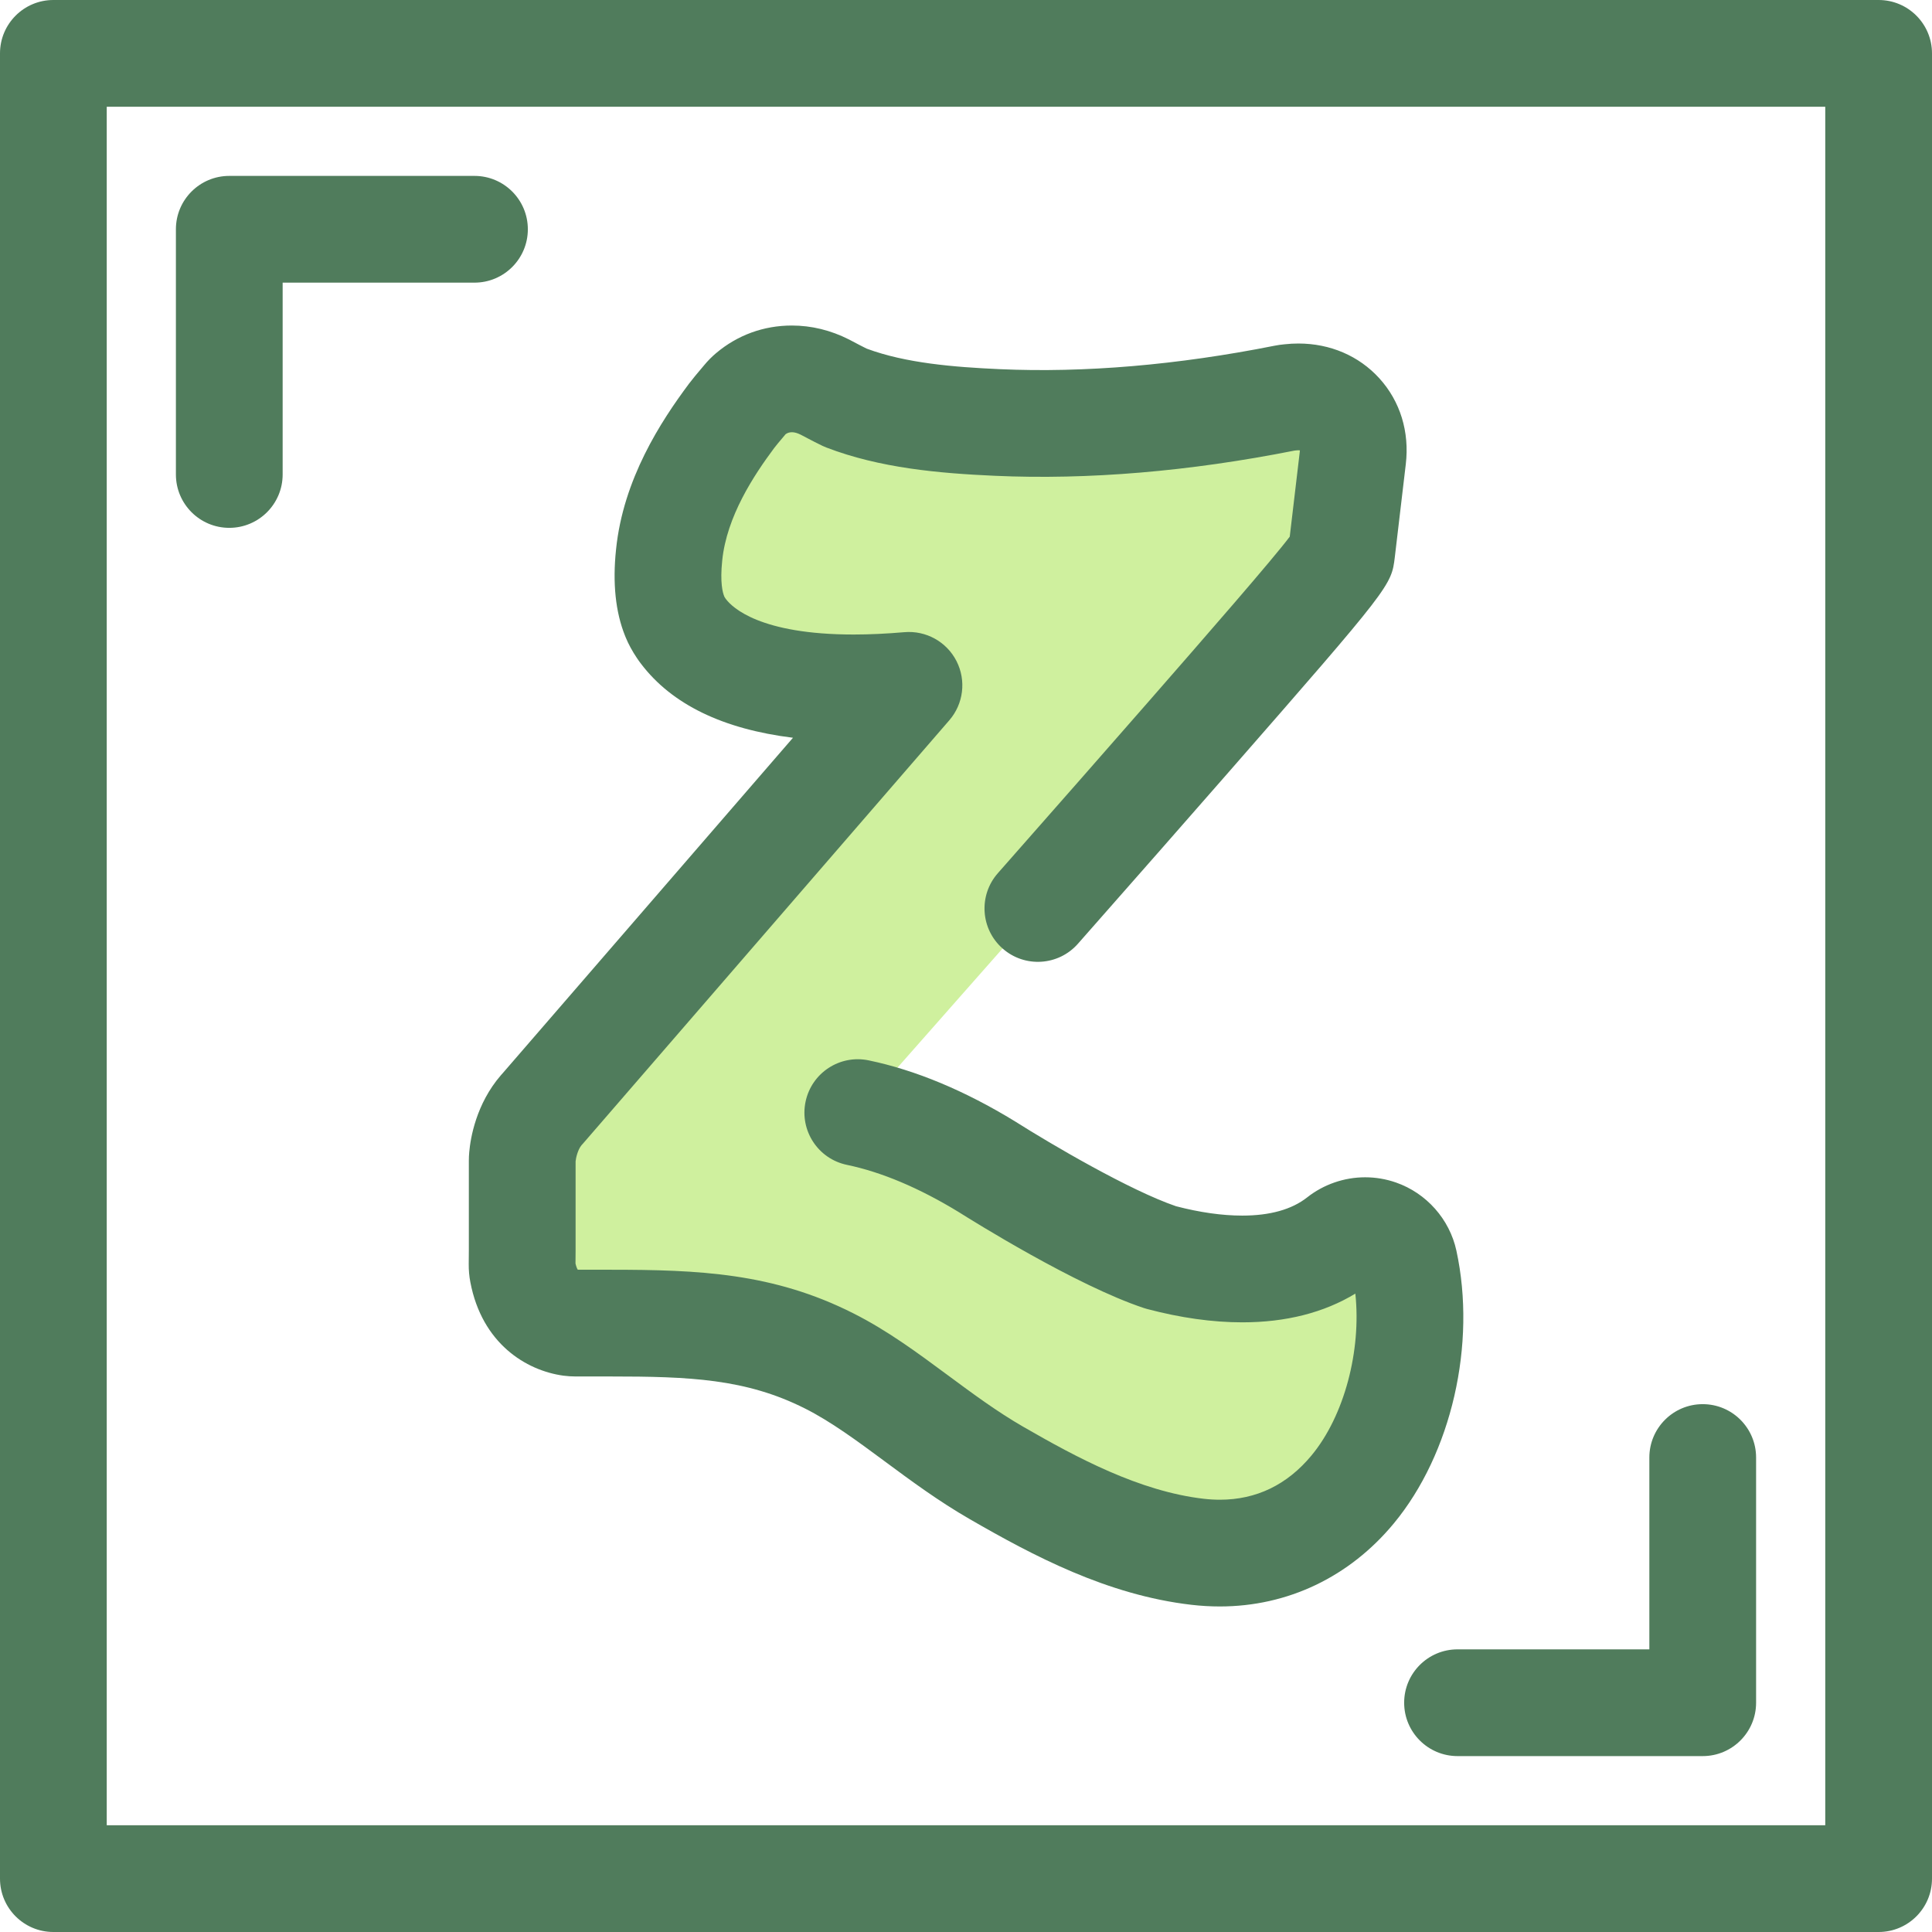
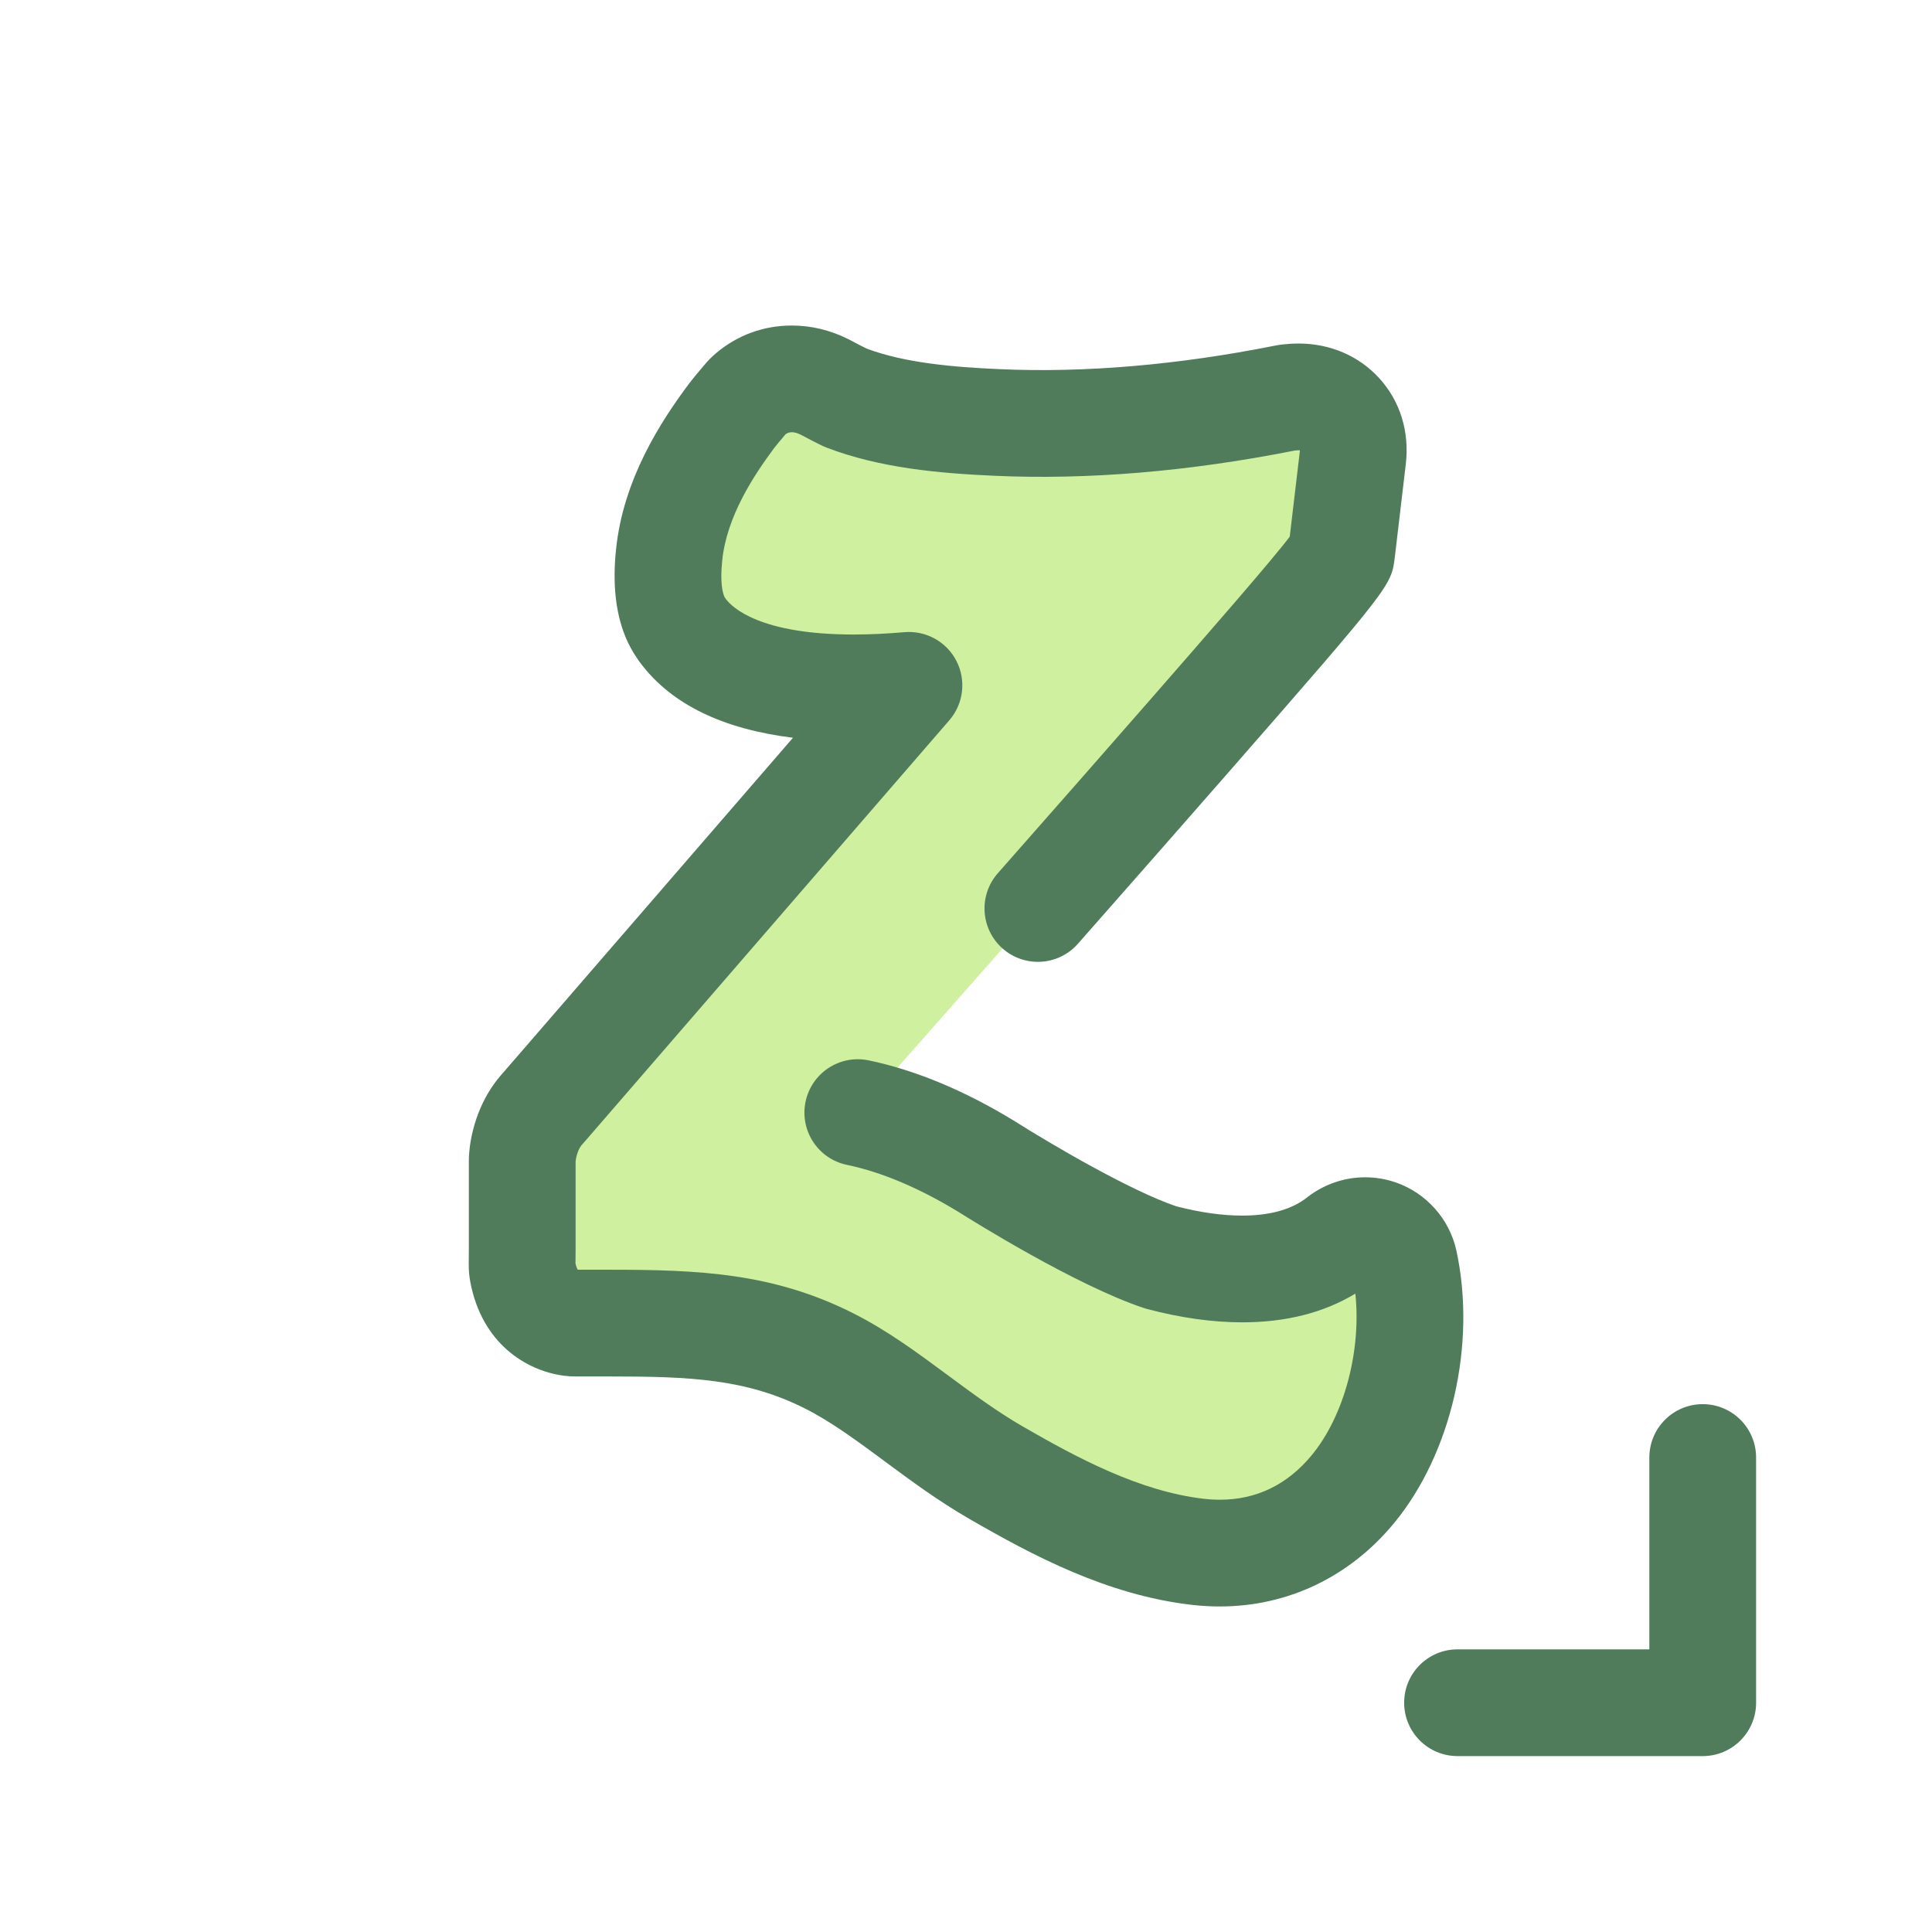
<svg xmlns="http://www.w3.org/2000/svg" height="800px" width="800px" version="1.1" id="Layer_1" viewBox="0 0 512 512" xml:space="preserve">
  <g>
-     <path style="fill:#507C5C;" d="M60.761,139.885c-7.81,0-14.144-6.332-14.144-14.144V60.76c0-7.812,6.334-14.144,14.144-14.144   h64.979c7.81,0,14.144,6.332,14.144,14.144s-6.334,14.144-14.144,14.144H74.905v50.837   C74.905,133.553,68.571,139.885,60.761,139.885z" />
    <path style="fill:#507C5C;" d="M451.239,465.384H386.26c-7.81,0-14.144-6.332-14.144-14.144s6.334-14.144,14.144-14.144h50.835   V386.26c0-7.812,6.334-14.144,14.144-14.144c7.81,0,14.144,6.332,14.144,14.144v64.98   C465.383,459.05,459.05,465.384,451.239,465.384z" />
-     <path style="fill:#507C5C;" d="M497.856,512H14.144C6.334,512,0,505.668,0,497.856V14.144C0,6.332,6.334,0,14.144,0h483.713   C505.667,0,512,6.332,512,14.144v483.713C512,505.668,505.667,512,497.856,512z M28.287,483.713h455.425V28.287H28.287V483.713z" />
  </g>
  <path style="fill:#CFF09E;" d="M227.325,294.854c10.834,2.253,22.309,7.062,34.247,14.364c0.373,0.236,28.812,18.281,46.035,24.003  c7.677,2.035,14.941,3.066,21.596,3.066c10.615,0,19.351-2.646,25.968-7.867c1.87-1.474,4.215-2.286,6.605-2.286  c1.202,0,2.386,0.201,3.519,0.595c3.448,1.199,6.073,4.15,6.843,7.694c4.428,20.418-1.185,45.2-13.651,60.266  c-9.142,11.05-21.32,16.893-35.219,16.893c-1.939,0-3.931-0.117-5.918-0.347c-19.667-2.28-37.79-11.968-53.234-20.872  c-7.592-4.37-14.52-9.496-21.217-14.452c-7.831-5.795-15.224-11.264-23.217-15.285c-18.409-9.275-35.659-9.992-58.017-9.992h-9.103  c-0.471,0-0.948-0.033-1.419-0.093c-2.445-0.335-10.489-2.277-12.598-13.39c-0.129-0.656-0.191-1.358-0.182-2.058  c0,0,0.03-3.522,0.03-3.79v-23.737c0-0.33,0.016-0.655,0.048-0.982c0.144-1.663,0.955-7.715,5.015-12.403  c0.103-0.12,0.221-0.249,0.344-0.378c32.348-37.399,64.71-74.794,97.082-112.182c-5.182,0.448-10.083,0.675-14.657,0.675  c-27.915,0-39.943-8.138-45.118-14.991c-0.239-0.304-0.429-0.58-0.566-0.792l-0.013-0.018c-0.918-1.356-1.409-2.419-1.634-2.972  c-0.033-0.079-0.064-0.157-0.093-0.236c-1.68-4.124-2.177-9.561-1.477-16.162c1.539-15.248,10.182-28.371,16.549-36.913  c0.933-1.221,1.809-2.252,2.513-3.079c0,0,0.844-1.001,1.129-1.349c0.427-0.516,0.881-0.976,1.365-1.382  c3.095-2.61,6.884-3.993,10.956-3.993c2.964,0,5.909,0.728,8.752,2.167l0.209,0.11c2.376,1.279,4.629,2.402,5.26,2.701  c12.328,4.735,26.616,5.957,40.225,6.571c3.865,0.174,7.841,0.262,11.816,0.262c20.312,0,41.985-2.263,64.417-6.727  c0.431-0.086,0.875-0.147,1.322-0.178c0.743-0.091,1.496-0.136,2.24-0.136c4.397,0,8.301,1.628,10.991,4.584  c2.742,3.017,3.96,7.141,3.431,11.616c-0.982,8.21-1.946,16.421-2.909,24.631c-0.298,2.455-0.397,3.274-41.087,49.824  c-12.41,14.197-26.248,29.934-39.455,44.92" />
  <path style="fill:#507C5C;" d="M323.266,425.729c-2.478,0-5.014-0.147-7.539-0.44c-22.355-2.593-42.008-13.06-58.675-22.669  c-8.291-4.773-15.548-10.142-22.566-15.337c-7.328-5.421-14.248-10.543-21.16-14.019c-15.666-7.894-30.625-8.485-51.66-8.485h-9.103  c-1.074,0-2.167-0.072-3.249-0.212c-9.953-1.362-21.589-8.578-24.664-24.777c-0.3-1.529-0.45-3.191-0.43-4.863l0,0l0,0l0,0  c0-0.013,0.028-3.249,0.03-3.646v-23.713c0-0.771,0.037-1.54,0.109-2.293c0.325-3.648,1.798-12.722,8.408-20.353  c0.154-0.18,0.334-0.382,0.526-0.59c25.611-29.61,51.228-59.214,76.854-88.818c-18.597-2.297-32.102-8.858-40.257-19.59  c-0.388-0.499-0.76-1.02-1.11-1.55c-1.208-1.793-2.23-3.676-2.962-5.452c-0.059-0.143-0.116-0.286-0.173-0.43  c-2.526-6.284-3.329-13.973-2.387-22.856c1.884-18.67,11.903-33.984,19.275-43.874c0.034-0.047,0.069-0.092,0.105-0.139  c1.164-1.522,2.211-2.752,2.974-3.65l0,0c0,0,0.723-0.856,0.972-1.158c0.996-1.205,2.062-2.283,3.201-3.239  c5.66-4.773,12.602-7.307,20.053-7.307c5.202,0,10.294,1.24,15.134,3.687c0.069,0.035,0.139,0.071,0.206,0.106l0.209,0.11  c1.803,0.97,3.469,1.813,4.287,2.219c10.353,3.847,23.049,4.891,35.247,5.44c22.442,1.007,47.128-1.092,72.837-6.208  c0.875-0.175,1.786-0.306,2.697-0.385c1.202-0.134,2.419-0.202,3.625-0.202c8.428,0,16.047,3.27,21.45,9.208  c5.546,6.097,8.036,14.192,7.018,22.797c-0.983,8.219-1.946,16.418-2.908,24.617c-0.914,7.515-0.929,7.657-44.485,57.484  c-10.768,12.319-23.686,27.027-39.493,44.964c-5.162,5.86-14.103,6.424-19.961,1.26c-5.861-5.165-6.425-14.103-1.26-19.962  c15.78-17.906,28.673-32.586,39.416-44.876c16.22-18.556,33.588-38.5,37.94-44.311c0.881-7.509,1.764-15.012,2.66-22.514  c0.017-0.14,0.023-0.257,0.023-0.352c-0.222-0.031-0.597-0.035-0.931,0.007c-0.156,0.018-0.313,0.035-0.47,0.05  c-27.884,5.534-54.761,7.795-79.429,6.684c-14.797-0.666-30.447-2.035-44.663-7.498c-0.341-0.132-0.677-0.274-1.006-0.431  c-0.782-0.372-3.233-1.591-5.847-2.997c-1.569-0.774-2.911-0.84-3.933-0.106c-0.383,0.46-0.996,1.188-0.996,1.188  c-0.655,0.769-1.345,1.583-2.045,2.494c-5.358,7.195-12.581,18.087-13.763,29.808c-0.621,5.858,0.146,8.529,0.504,9.407  c0.028,0.069,0.055,0.139,0.083,0.206c-0.001,0,0,0,0,0c0.004,0,0.089,0.157,0.248,0.392c0.03,0.042,0.059,0.088,0.089,0.13  c0.025,0.033,0.05,0.065,0.075,0.099c1.66,2.198,9.007,9.37,33.833,9.37c4.15,0,8.671-0.209,13.439-0.621  c5.742-0.489,11.202,2.536,13.818,7.663c2.617,5.128,1.861,11.333-1.908,15.685c-32.369,37.386-64.73,74.779-97.076,112.178  c-0.129,0.147-0.26,0.294-0.393,0.436c-1,1.219-1.479,3.351-1.567,4.263v23.548c0,0.222-0.02,2.594-0.028,3.533  c0.223,0.986,0.485,1.485,0.611,1.653h8.544c23.541,0,43.227,0.847,64.382,11.506c9.067,4.561,16.936,10.383,25.265,16.547  c6.376,4.718,12.968,9.598,19.859,13.564c14.227,8.202,30.816,17.111,47.807,19.081c1.445,0.167,2.891,0.252,4.288,0.252  c9.681,0,17.863-3.959,24.321-11.765c8.676-10.485,13.202-27.753,11.591-42.855c-8.342,5.054-18.397,7.611-29.976,7.611  c-7.875,0-16.361-1.191-25.22-3.539c-0.281-0.075-0.56-0.157-0.836-0.249c-18.029-5.99-45.561-23.214-49.04-25.412  c-10.482-6.401-20.462-10.618-29.662-12.531c-7.647-1.59-12.558-9.079-10.968-16.726c1.593-7.647,9.077-12.56,16.728-10.968  c12.417,2.581,25.453,8.015,38.748,16.146c0.058,0.035,0.115,0.071,0.171,0.108c9.437,5.971,30.289,18.218,42.541,22.405  c6.331,1.646,12.229,2.481,17.537,2.481c7.358,0,13.148-1.624,17.209-4.827c4.356-3.435,9.813-5.325,15.364-5.325  c2.788,0,5.537,0.465,8.172,1.383c8.066,2.806,14.204,9.724,16.011,18.052c5.37,24.761-1.291,53.81-16.578,72.281  C357.635,417.909,341.257,425.729,323.266,425.729z M152.507,335.219L152.507,335.219L152.507,335.219z M152.507,335.202  c0,0.01,0,0.016,0,0.017C152.507,335.213,152.507,335.206,152.507,335.202z M152.426,334.436c0.003,0.013,0.006,0.025,0.008,0.038  C152.43,334.462,152.428,334.449,152.426,334.436z M154.17,303.419c-0.003,0.003-0.004,0.006-0.007,0.008  C154.166,303.425,154.167,303.422,154.17,303.419z M192.233,158.579c0.001,0.001,0.003,0.003,0.004,0.004  C192.236,158.581,192.235,158.58,192.233,158.579z M208.002,115.214c-0.001,0.001-0.003,0.003-0.006,0.004  C208.001,115.217,208.001,115.216,208.002,115.214z" />
</svg>